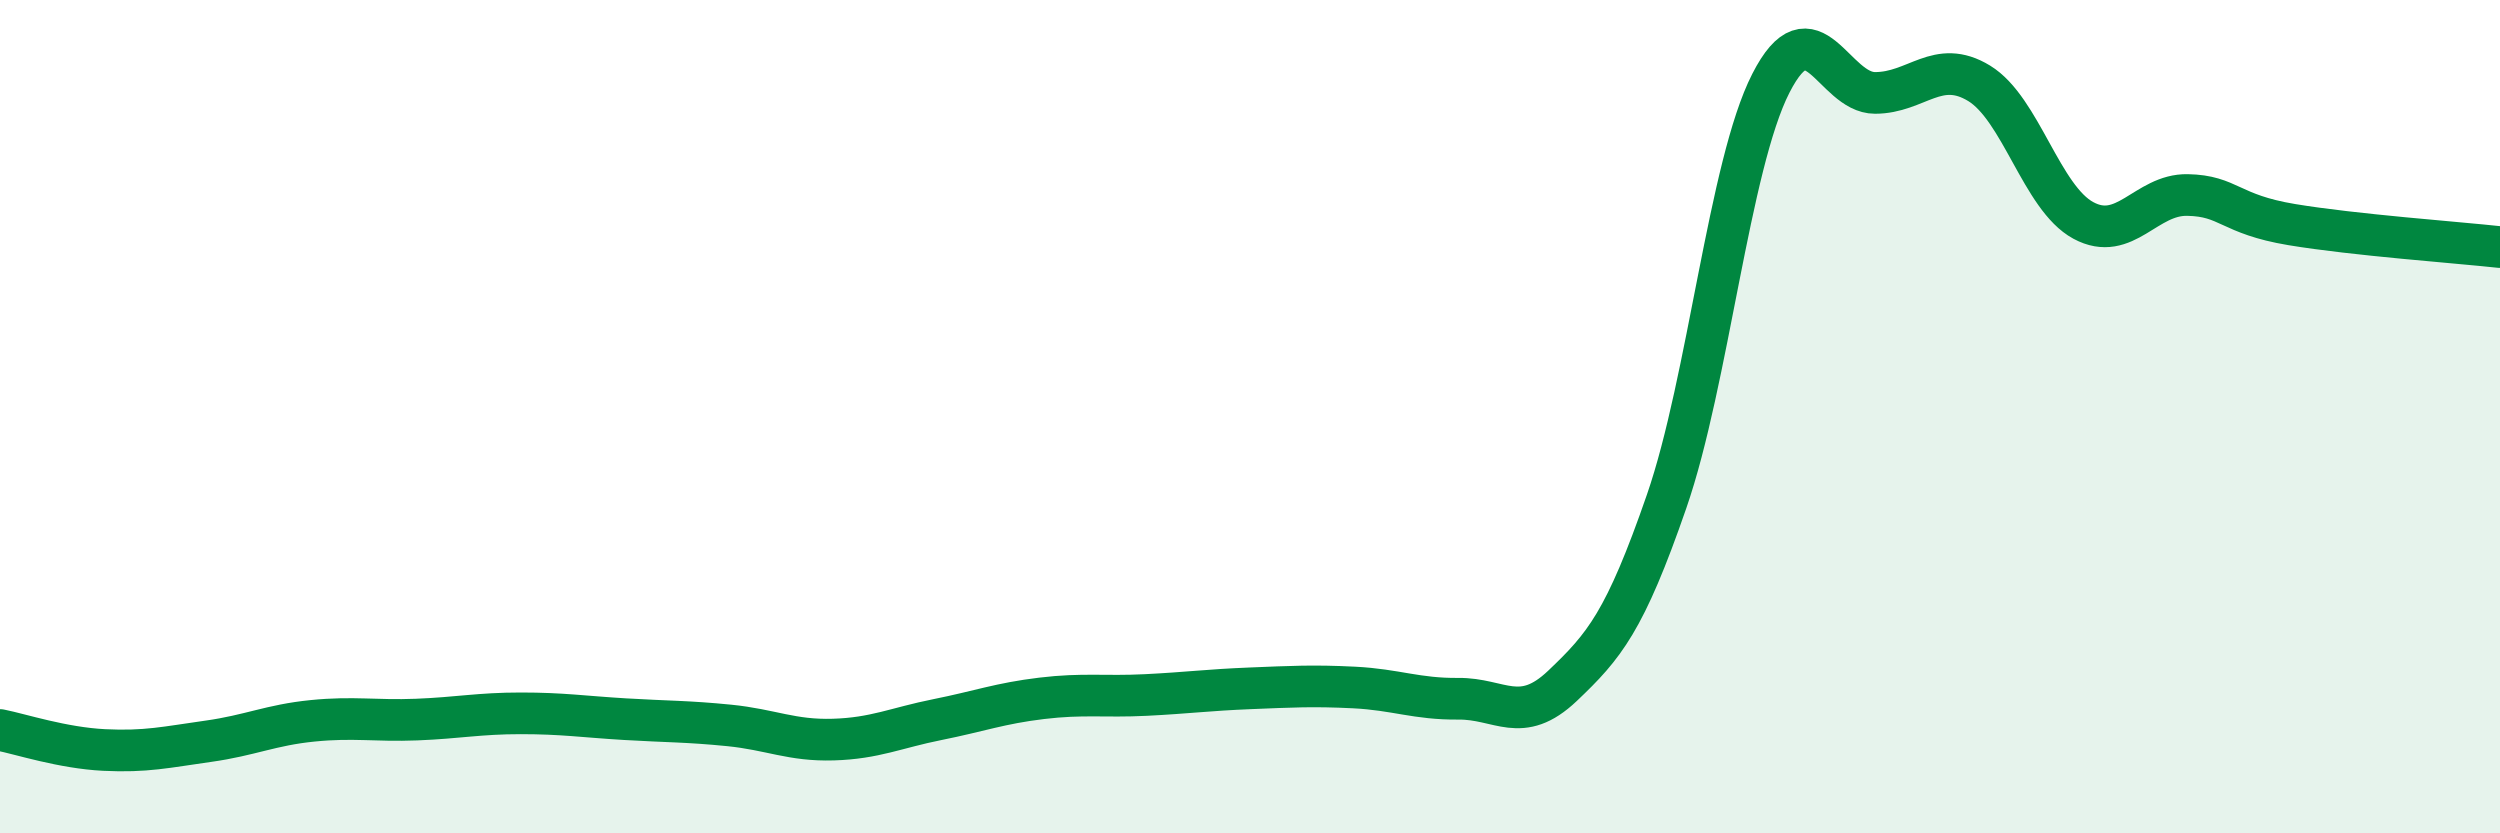
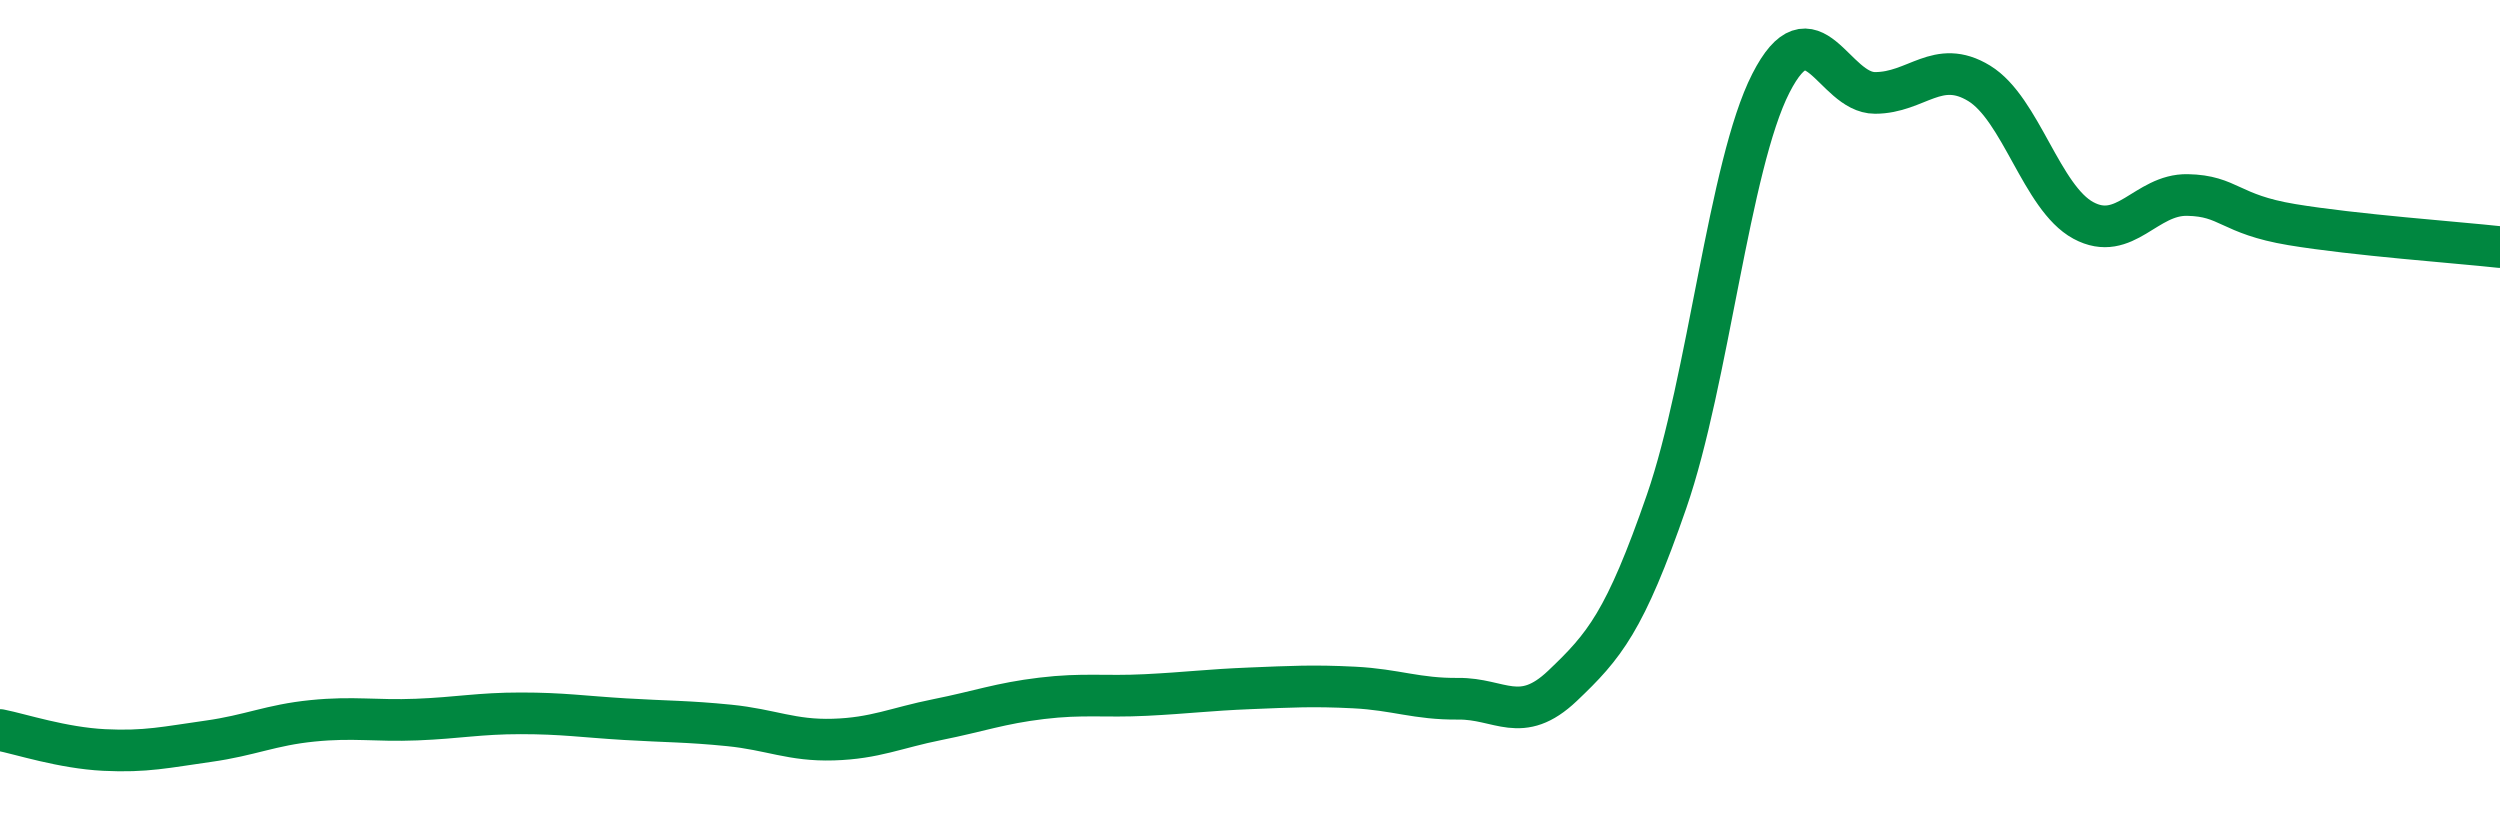
<svg xmlns="http://www.w3.org/2000/svg" width="60" height="20" viewBox="0 0 60 20">
-   <path d="M 0,17.52 C 0.5,17.62 1.5,17.95 2.5,18 C 3.5,18.05 4,17.93 5,17.79 C 6,17.65 6.5,17.4 7.5,17.3 C 8.5,17.2 9,17.31 10,17.27 C 11,17.23 11.5,17.12 12.5,17.12 C 13.5,17.12 14,17.2 15,17.26 C 16,17.32 16.5,17.31 17.5,17.41 C 18.5,17.51 19,17.78 20,17.75 C 21,17.72 21.5,17.47 22.5,17.27 C 23.5,17.07 24,16.88 25,16.76 C 26,16.64 26.5,16.73 27.5,16.68 C 28.5,16.63 29,16.56 30,16.52 C 31,16.48 31.5,16.45 32.5,16.5 C 33.5,16.55 34,16.78 35,16.77 C 36,16.76 36.5,17.41 37.5,16.46 C 38.5,15.51 39,14.92 40,12.03 C 41,9.14 41.5,3.96 42.5,2 C 43.5,0.04 44,2.23 45,2.23 C 46,2.23 46.5,1.39 47.5,2 C 48.5,2.61 49,4.75 50,5.29 C 51,5.83 51.5,4.66 52.5,4.68 C 53.5,4.7 53.5,5.14 55,5.39 C 56.5,5.64 59,5.82 60,5.93L60 20L0 20Z" fill="#008740" opacity="0.1" stroke-linecap="round" stroke-linejoin="round" />
  <path d="M 0,17.52 C 0.5,17.62 1.5,17.95 2.5,18 C 3.5,18.05 4,17.93 5,17.79 C 6,17.65 6.5,17.4 7.5,17.3 C 8.5,17.2 9,17.31 10,17.27 C 11,17.23 11.5,17.12 12.5,17.12 C 13.5,17.12 14,17.2 15,17.26 C 16,17.32 16.5,17.31 17.5,17.41 C 18.5,17.51 19,17.78 20,17.75 C 21,17.72 21.5,17.47 22.5,17.27 C 23.5,17.07 24,16.88 25,16.76 C 26,16.64 26.5,16.73 27.5,16.68 C 28.5,16.63 29,16.56 30,16.52 C 31,16.48 31.5,16.45 32.5,16.5 C 33.5,16.55 34,16.78 35,16.77 C 36,16.76 36.5,17.41 37.5,16.46 C 38.5,15.51 39,14.92 40,12.03 C 41,9.14 41.5,3.96 42.5,2 C 43.5,0.04 44,2.23 45,2.23 C 46,2.23 46.5,1.39 47.5,2 C 48.5,2.61 49,4.75 50,5.29 C 51,5.83 51.5,4.66 52.5,4.68 C 53.5,4.7 53.5,5.14 55,5.39 C 56.5,5.64 59,5.82 60,5.93" stroke="#008740" stroke-width="1" fill="none" stroke-linecap="round" stroke-linejoin="round" />
</svg>